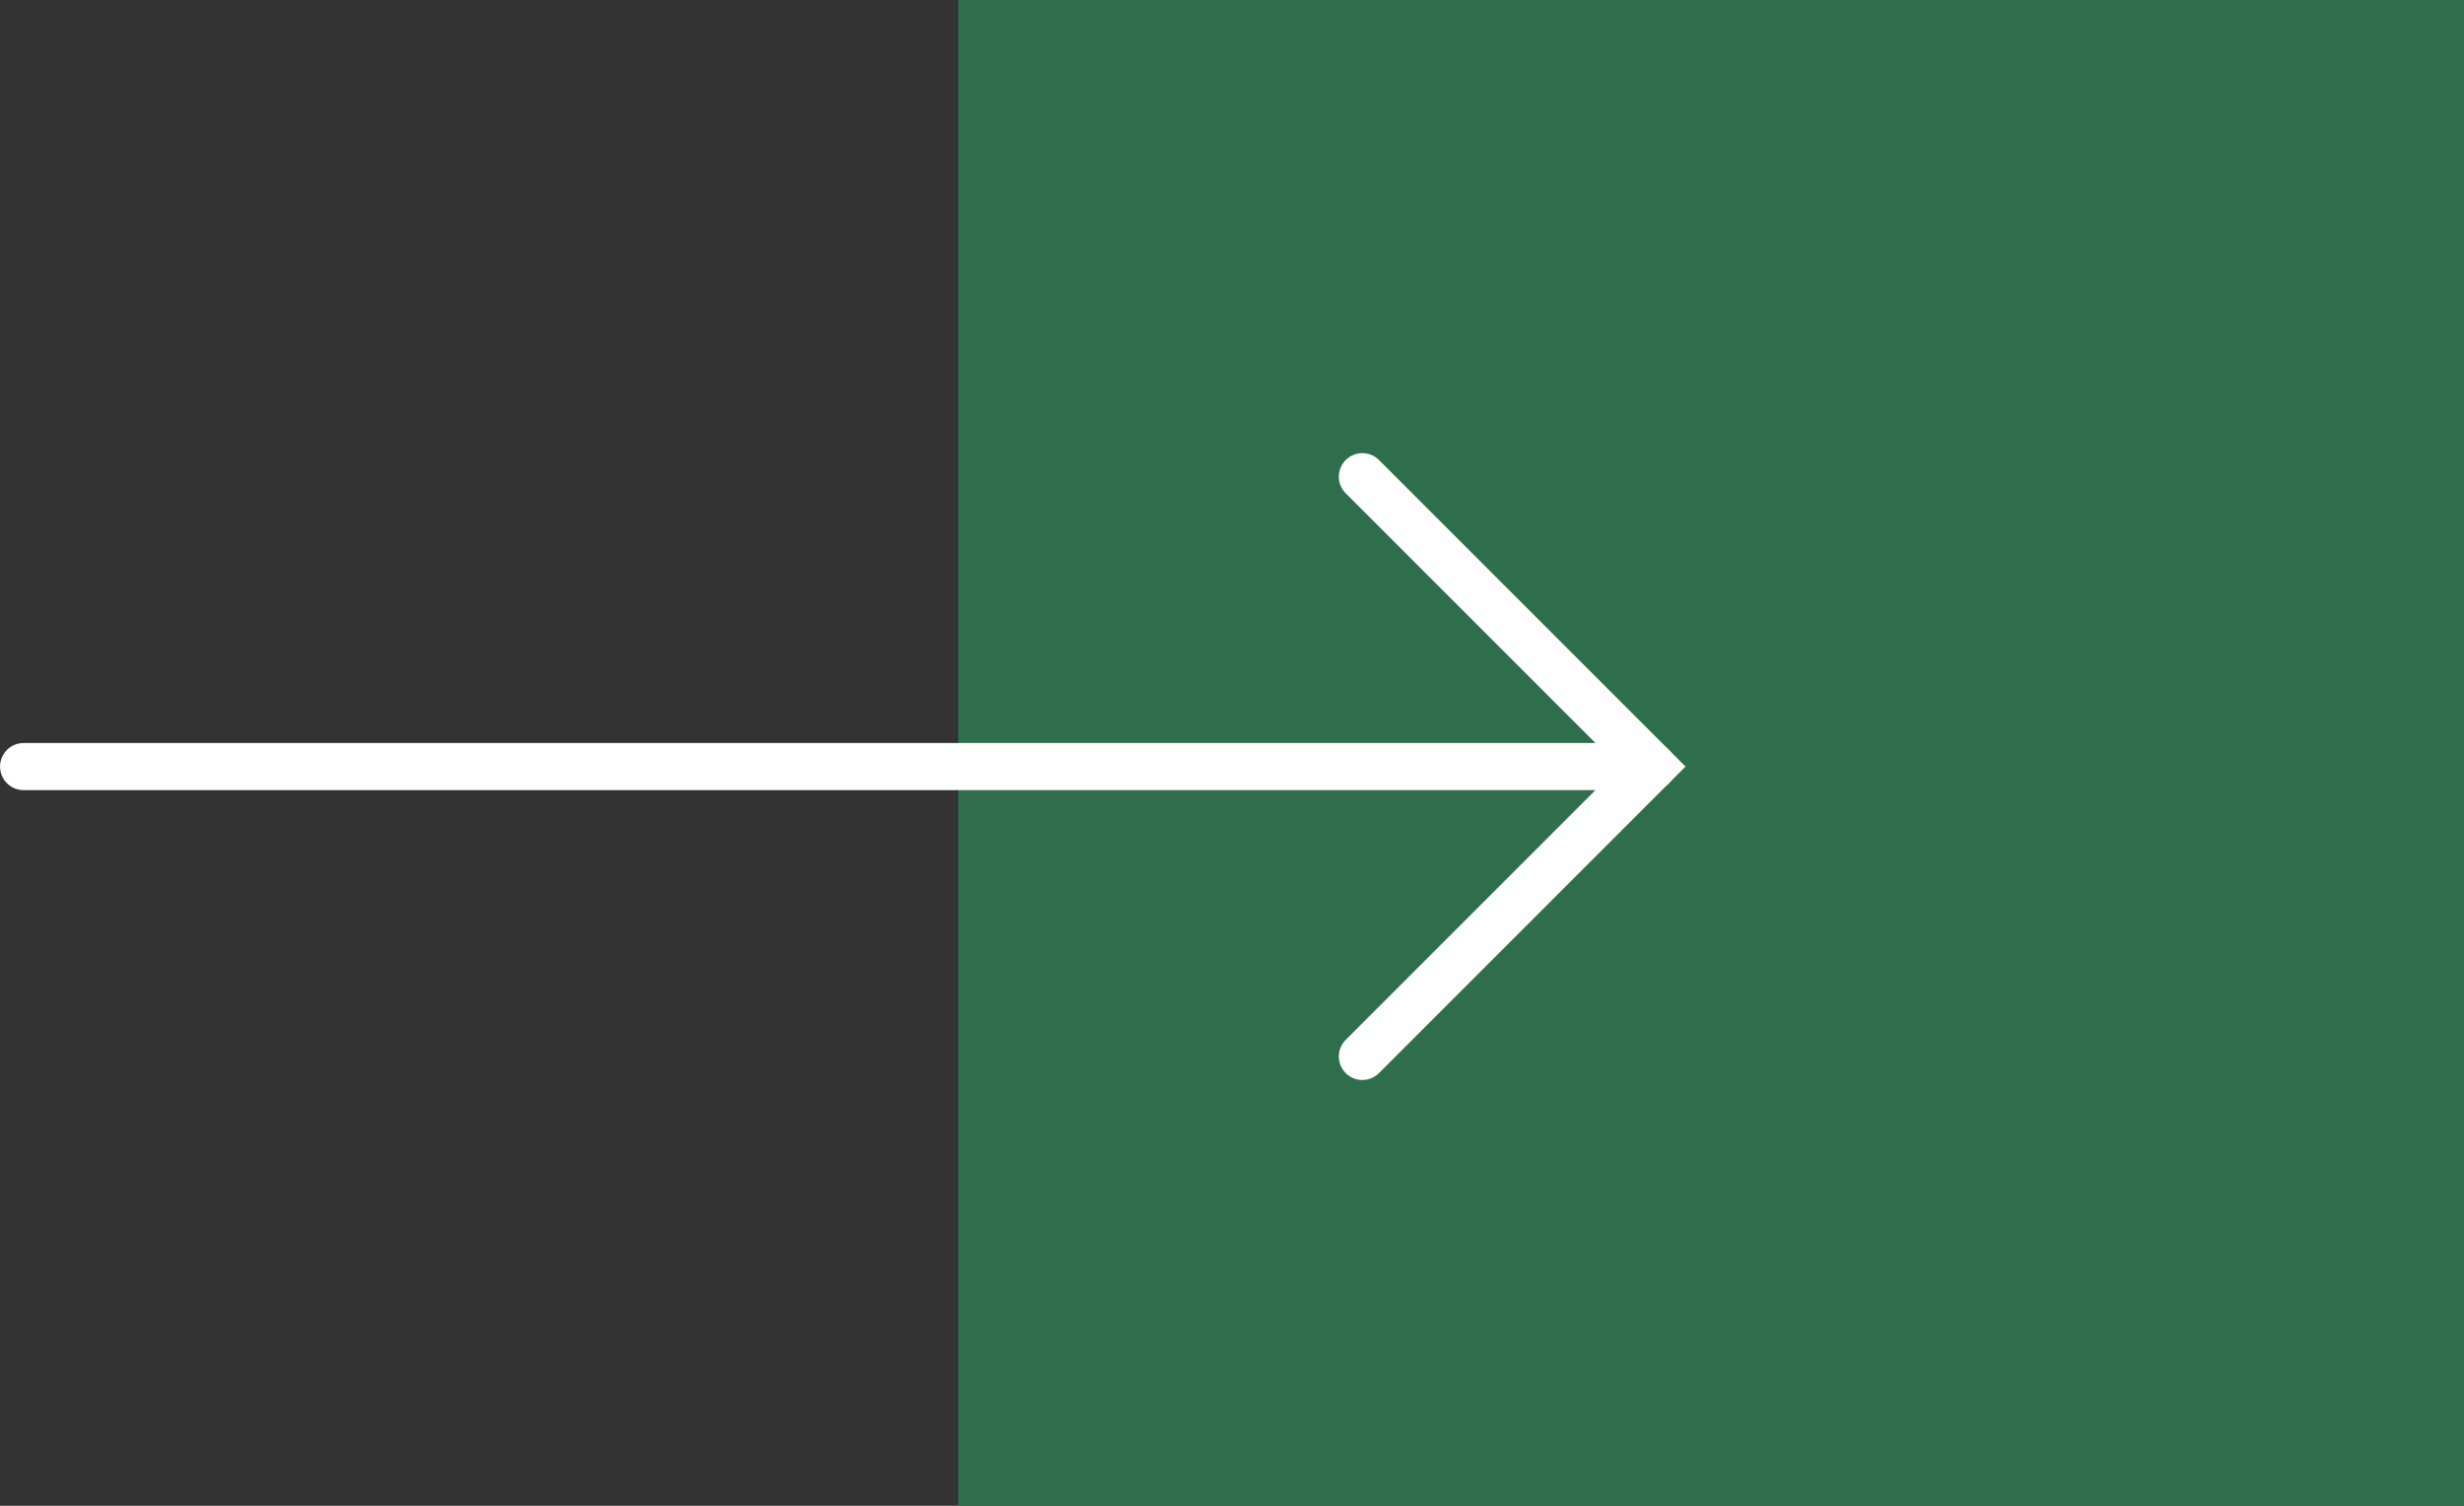
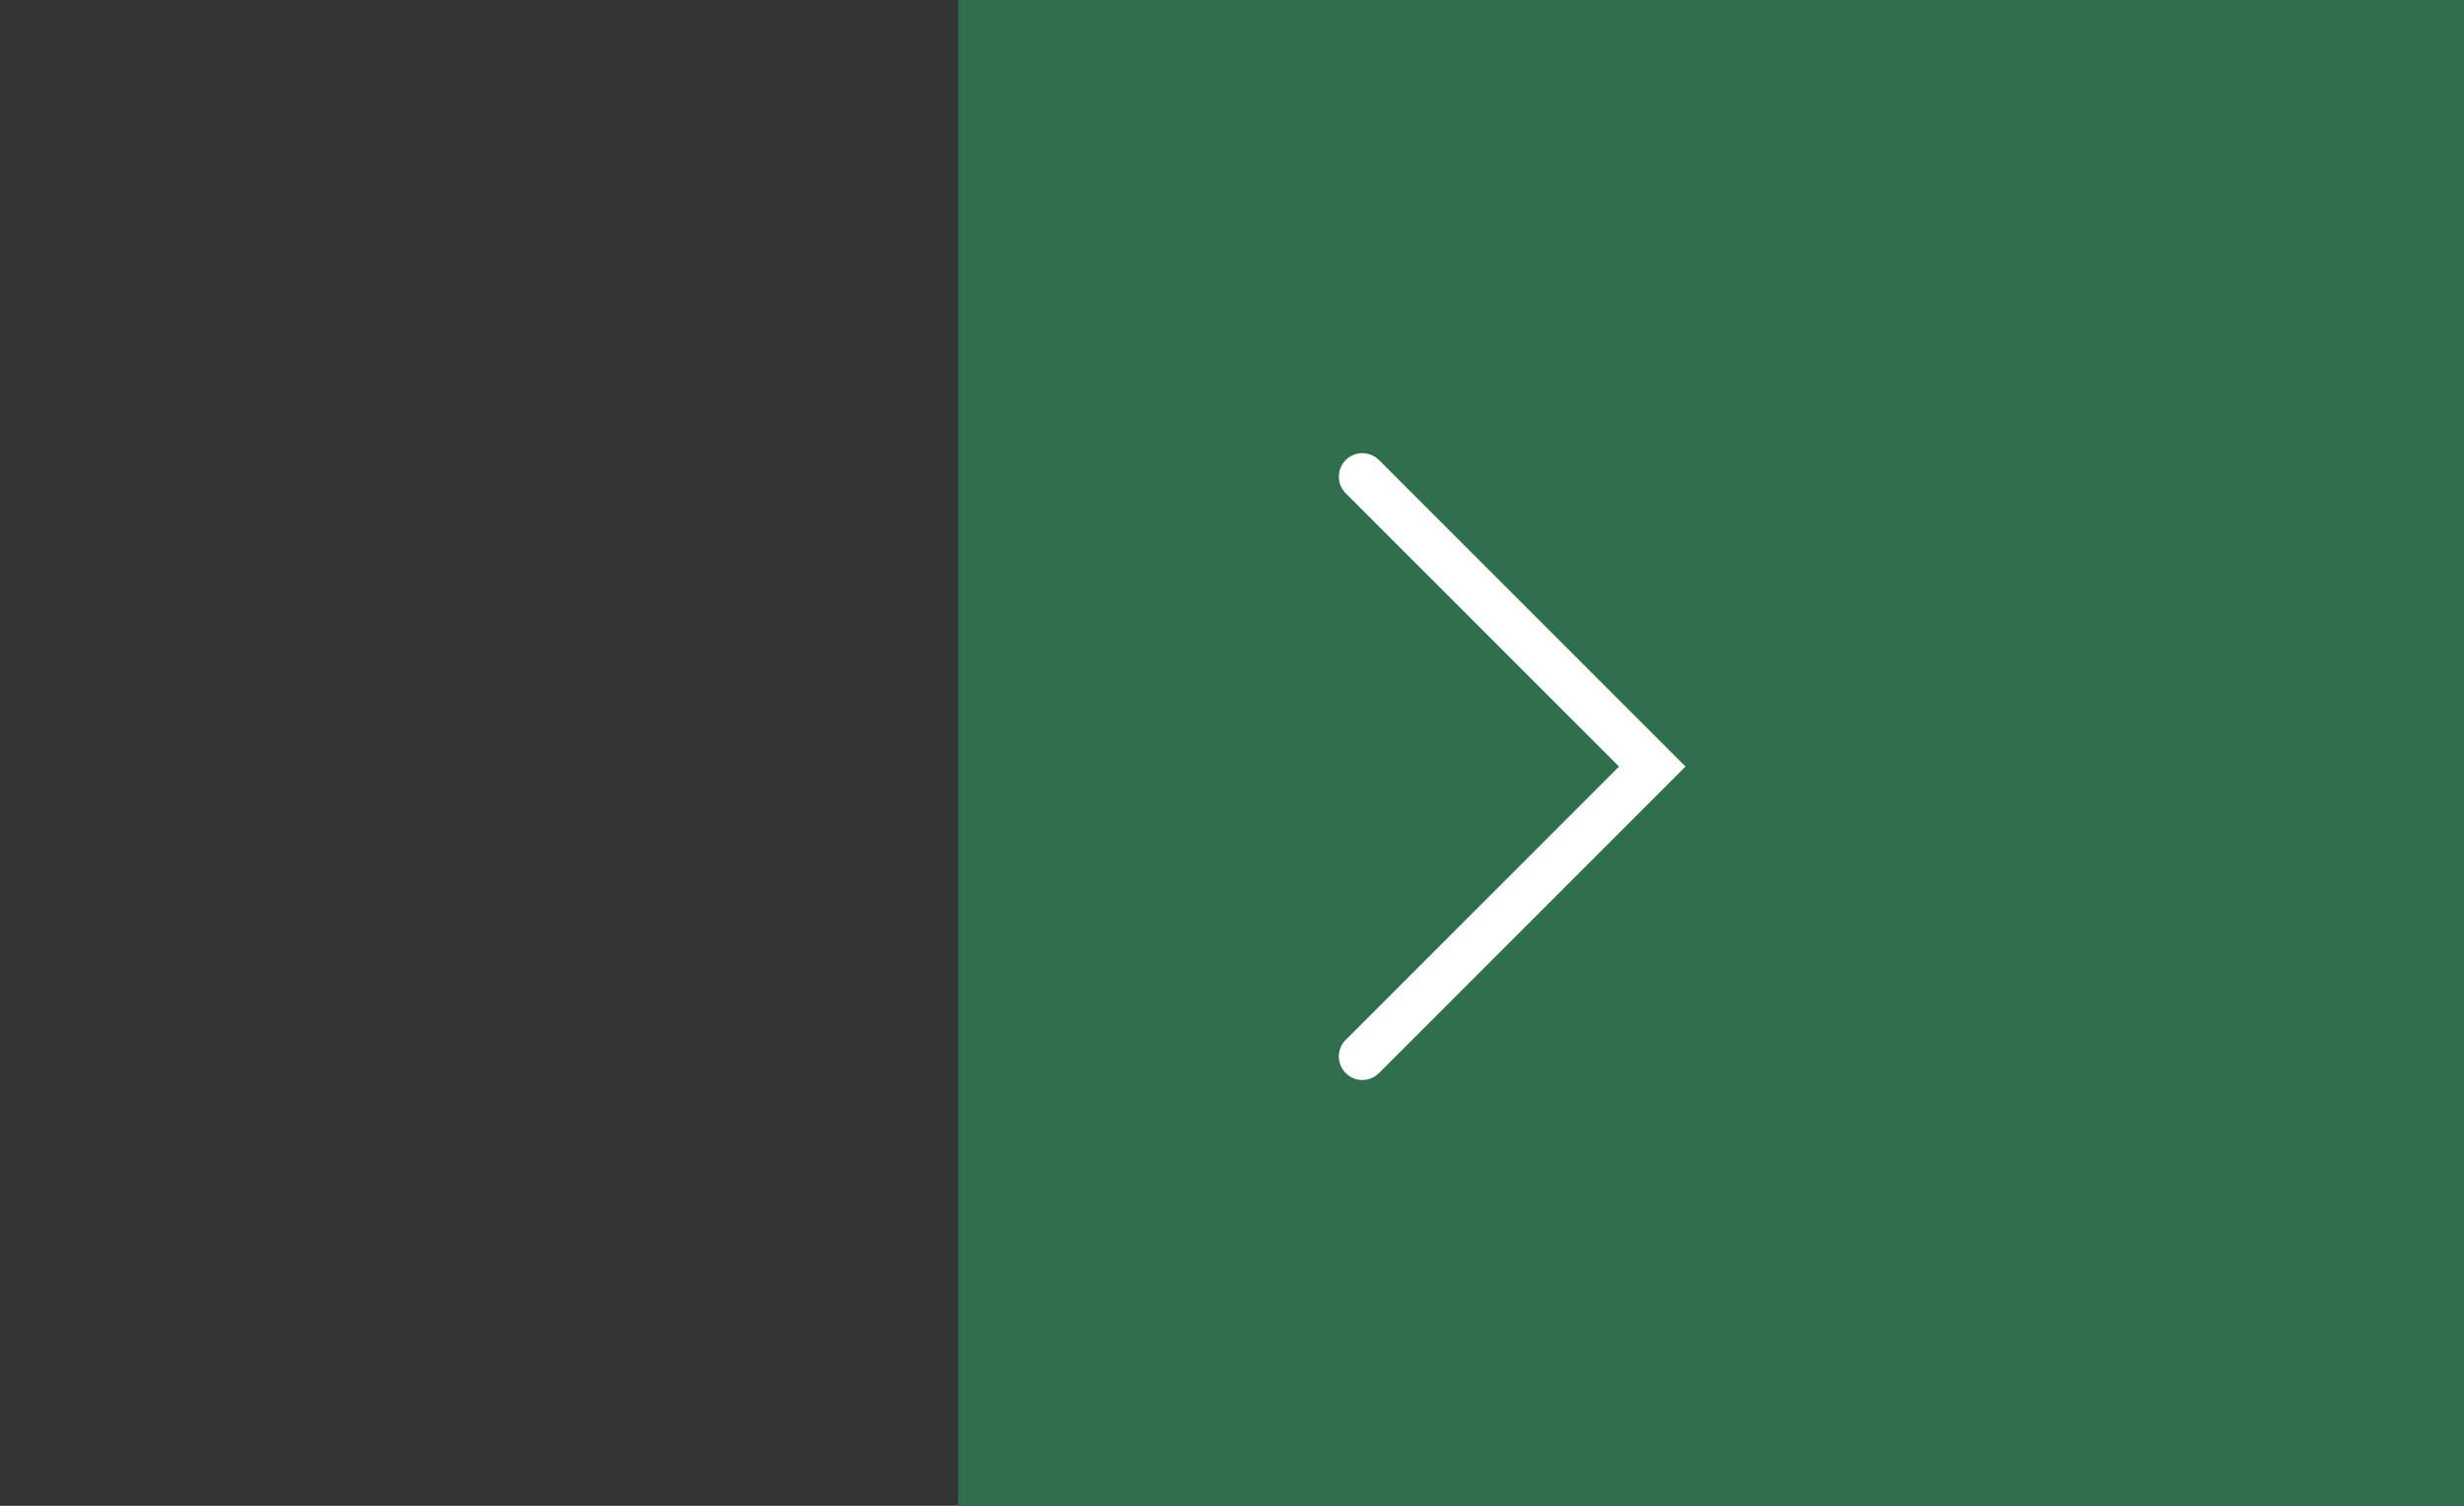
<svg xmlns="http://www.w3.org/2000/svg" width="78.545" height="48" viewBox="0 0 78.545 48">
  <rect x="0" y="0" width="78.545" height="48" fill="#333333" stroke="none" />
  <g id="category-arrow" transform="translate(-207.764 -1259.736)">
    <rect id="box" width="48" height="48" transform="translate(238.309 1259.736)" fill="#2e6e4d" />
    <g id="arrow" transform="translate(245.433 1274.736)">
      <path id="pass" d="M444.451,1278.082l9.241,9.241-9.241,9.241" transform="translate(-438.692 -1277.887)" fill="none" stroke="#fff" stroke-linecap="round" stroke-width="1.5" />
-       <path id="pass-2" data-name="pass" d="M428.141,1286.424h51.919" transform="translate(-465.059 -1276.988)" fill="none" stroke="#fff" stroke-linecap="round" stroke-width="1.5" />
    </g>
  </g>
</svg>